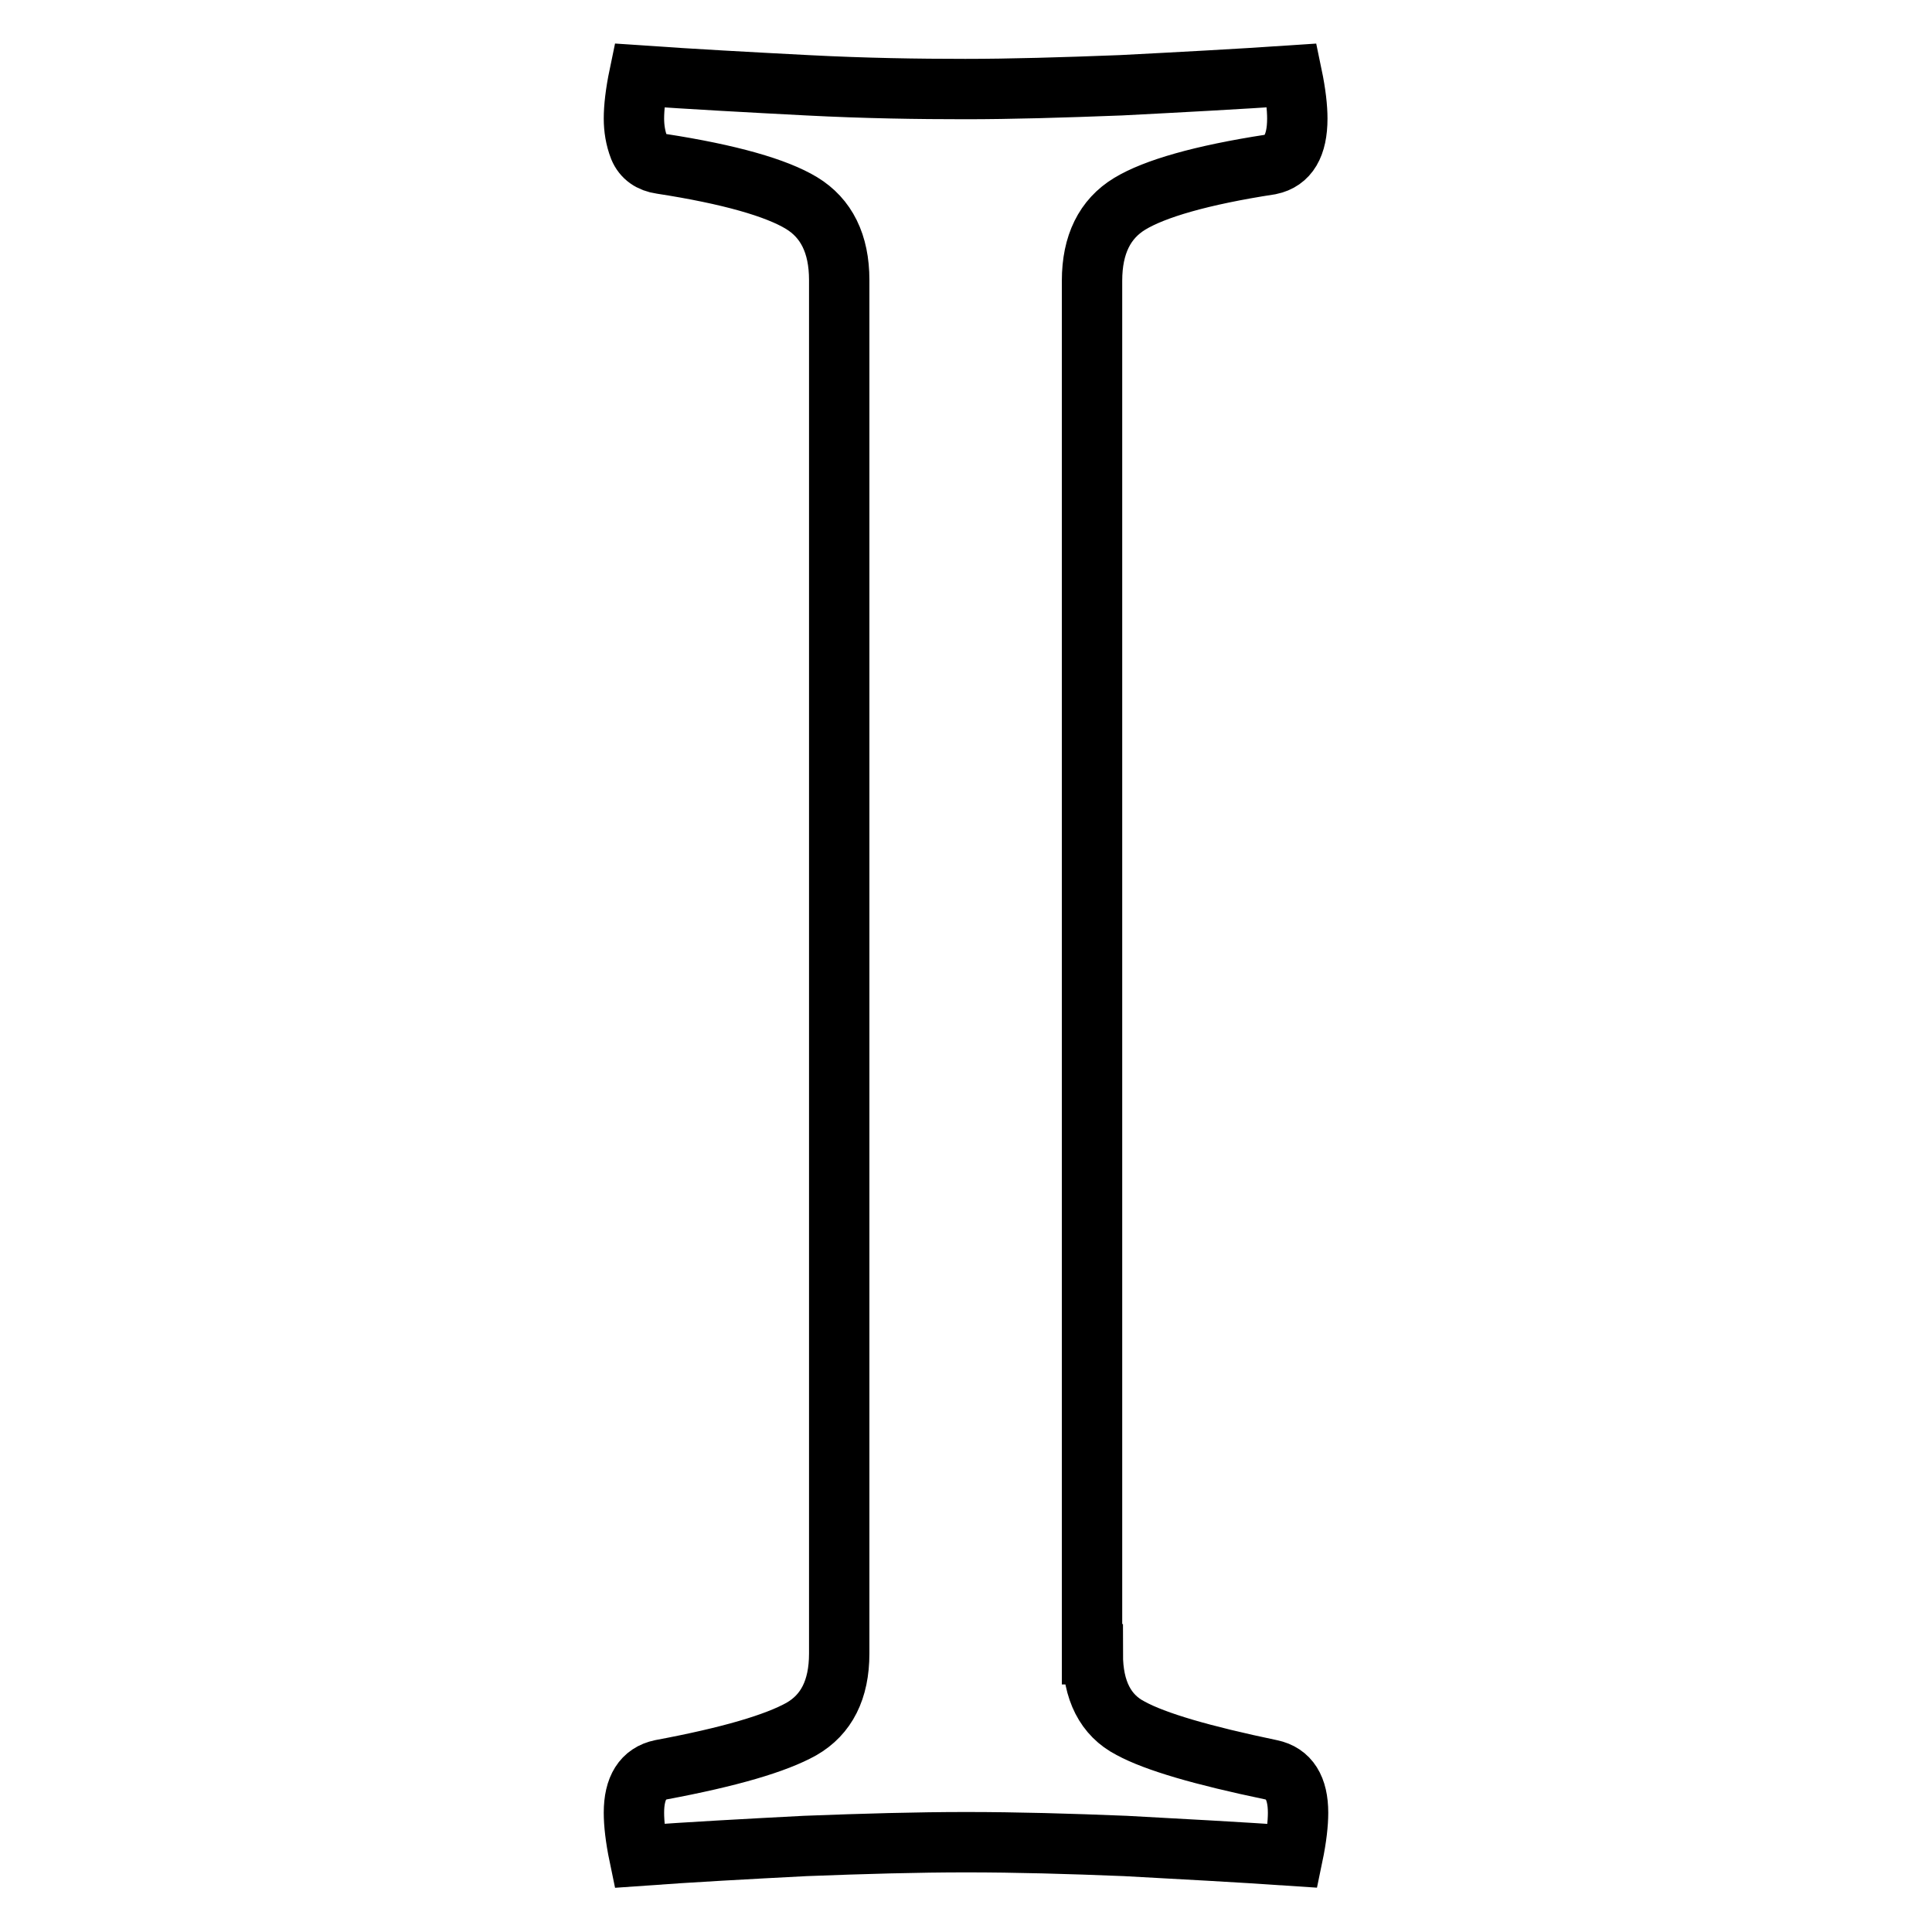
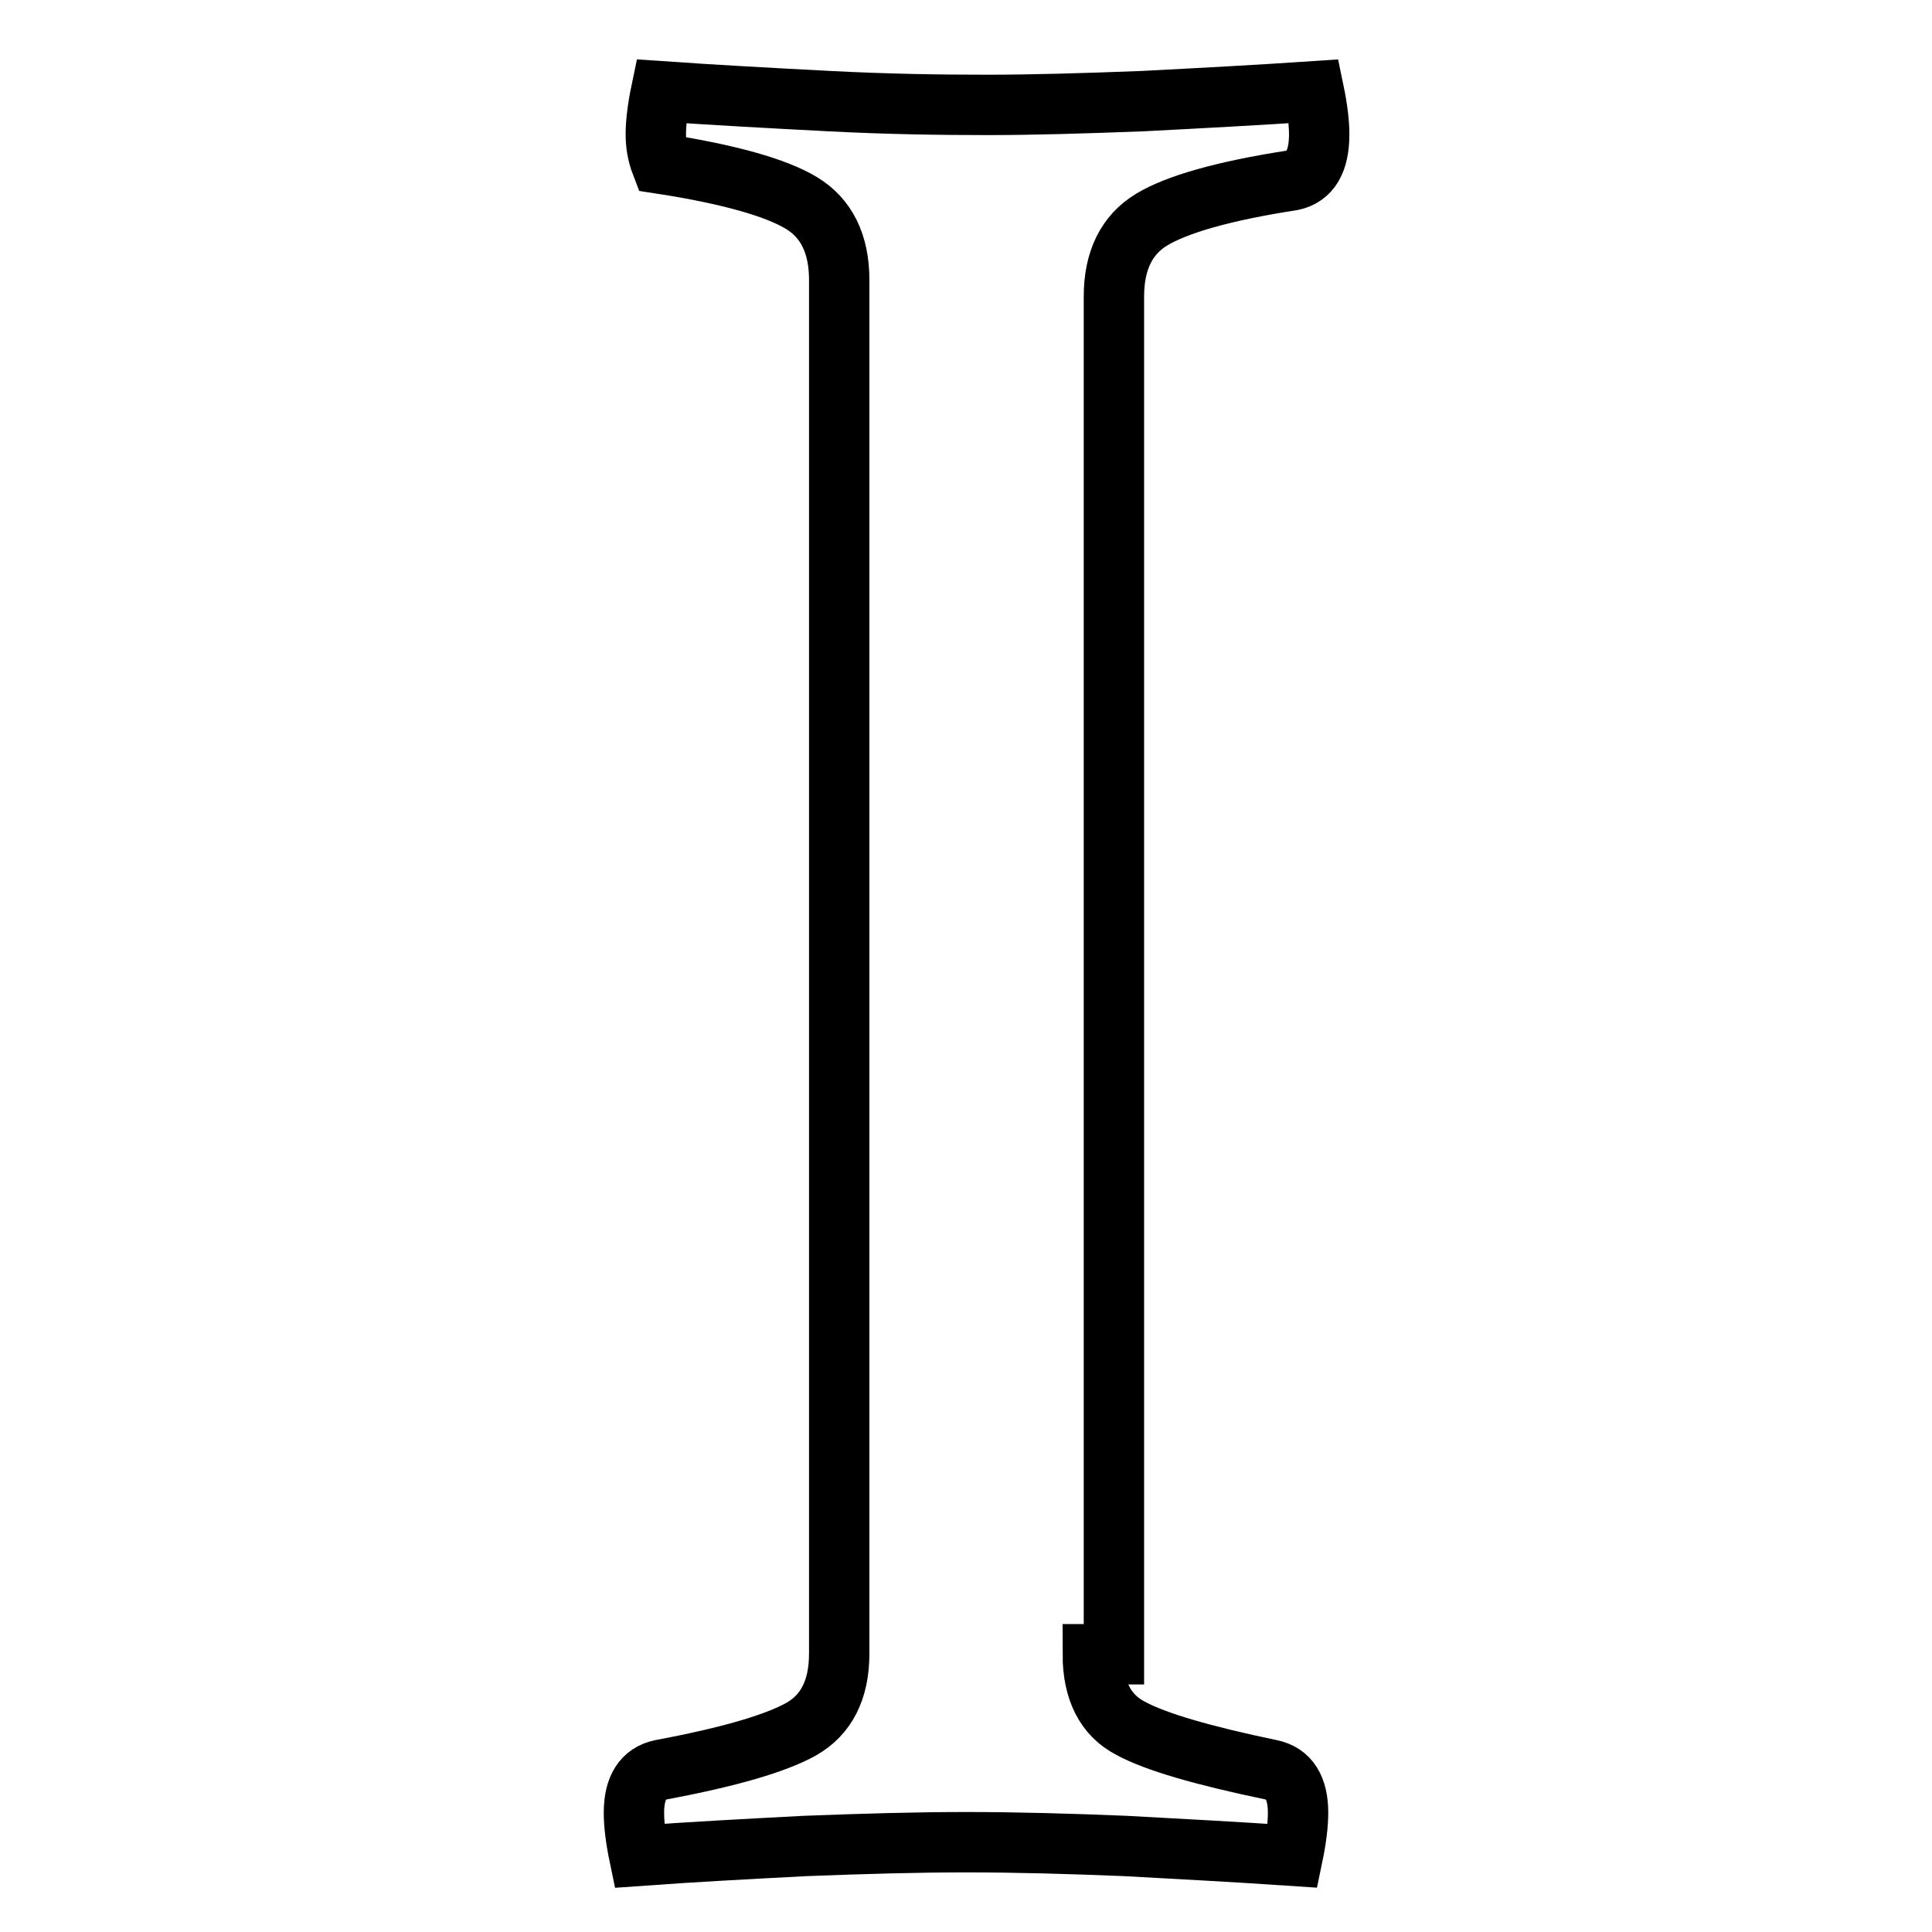
<svg xmlns="http://www.w3.org/2000/svg" version="1.1" x="0px" y="0px" viewBox="0 0 256 256" enable-background="new 0 0 256 256" xml:space="preserve">
  <g>
-     <path stroke-width="8" fill-opacity="0" stroke="#000000" d="M144.8,219.2c0,4.8,1.7,8.1,5,9.8c3.3,1.8,9.5,3.6,18.6,5.5c2.4,0.5,3.6,2.4,3.6,5.7c0,1.4-0.2,3.3-0.7,5.7 c-7.4-0.5-14.8-0.9-22.2-1.3c-7.4-0.3-14.4-0.5-21.1-0.5c-6.4,0-13.5,0.2-21.3,0.5c-7.7,0.4-15.1,0.8-22,1.3 c-0.5-2.4-0.7-4.3-0.7-5.7c0-3.3,1.2-5.2,3.6-5.7c9.1-1.7,15.2-3.5,18.6-5.4c3.3-1.9,5-5.2,5-10v-182c0-4.8-1.7-8.2-5-10.2 c-3.3-2-9.5-3.8-18.6-5.2c-1.4-0.2-2.4-0.9-2.9-2.1c-0.5-1.3-0.7-2.6-0.7-3.9c0-1.4,0.2-3.3,0.7-5.7c7.2,0.5,14.6,0.9,22.3,1.3 c7.7,0.4,14.7,0.5,20.9,0.5c6,0,12.8-0.2,20.6-0.5c7.7-0.4,15.3-0.8,22.7-1.3c0.5,2.4,0.7,4.3,0.7,5.7c0,3.6-1.2,5.6-3.6,6.1 c-9.1,1.4-15.3,3.2-18.6,5.2c-3.3,2-5,5.4-5,10.2V219.2z" />
+     <path stroke-width="8" fill-opacity="0" stroke="#000000" d="M144.8,219.2c0,4.8,1.7,8.1,5,9.8c3.3,1.8,9.5,3.6,18.6,5.5c2.4,0.5,3.6,2.4,3.6,5.7c0,1.4-0.2,3.3-0.7,5.7 c-7.4-0.5-14.8-0.9-22.2-1.3c-7.4-0.3-14.4-0.5-21.1-0.5c-6.4,0-13.5,0.2-21.3,0.5c-7.7,0.4-15.1,0.8-22,1.3 c-0.5-2.4-0.7-4.3-0.7-5.7c0-3.3,1.2-5.2,3.6-5.7c9.1-1.7,15.2-3.5,18.6-5.4c3.3-1.9,5-5.2,5-10v-182c0-4.8-1.7-8.2-5-10.2 c-3.3-2-9.5-3.8-18.6-5.2c-0.5-1.3-0.7-2.6-0.7-3.9c0-1.4,0.2-3.3,0.7-5.7c7.2,0.5,14.6,0.9,22.3,1.3 c7.7,0.4,14.7,0.5,20.9,0.5c6,0,12.8-0.2,20.6-0.5c7.7-0.4,15.3-0.8,22.7-1.3c0.5,2.4,0.7,4.3,0.7,5.7c0,3.6-1.2,5.6-3.6,6.1 c-9.1,1.4-15.3,3.2-18.6,5.2c-3.3,2-5,5.4-5,10.2V219.2z" />
  </g>
</svg>